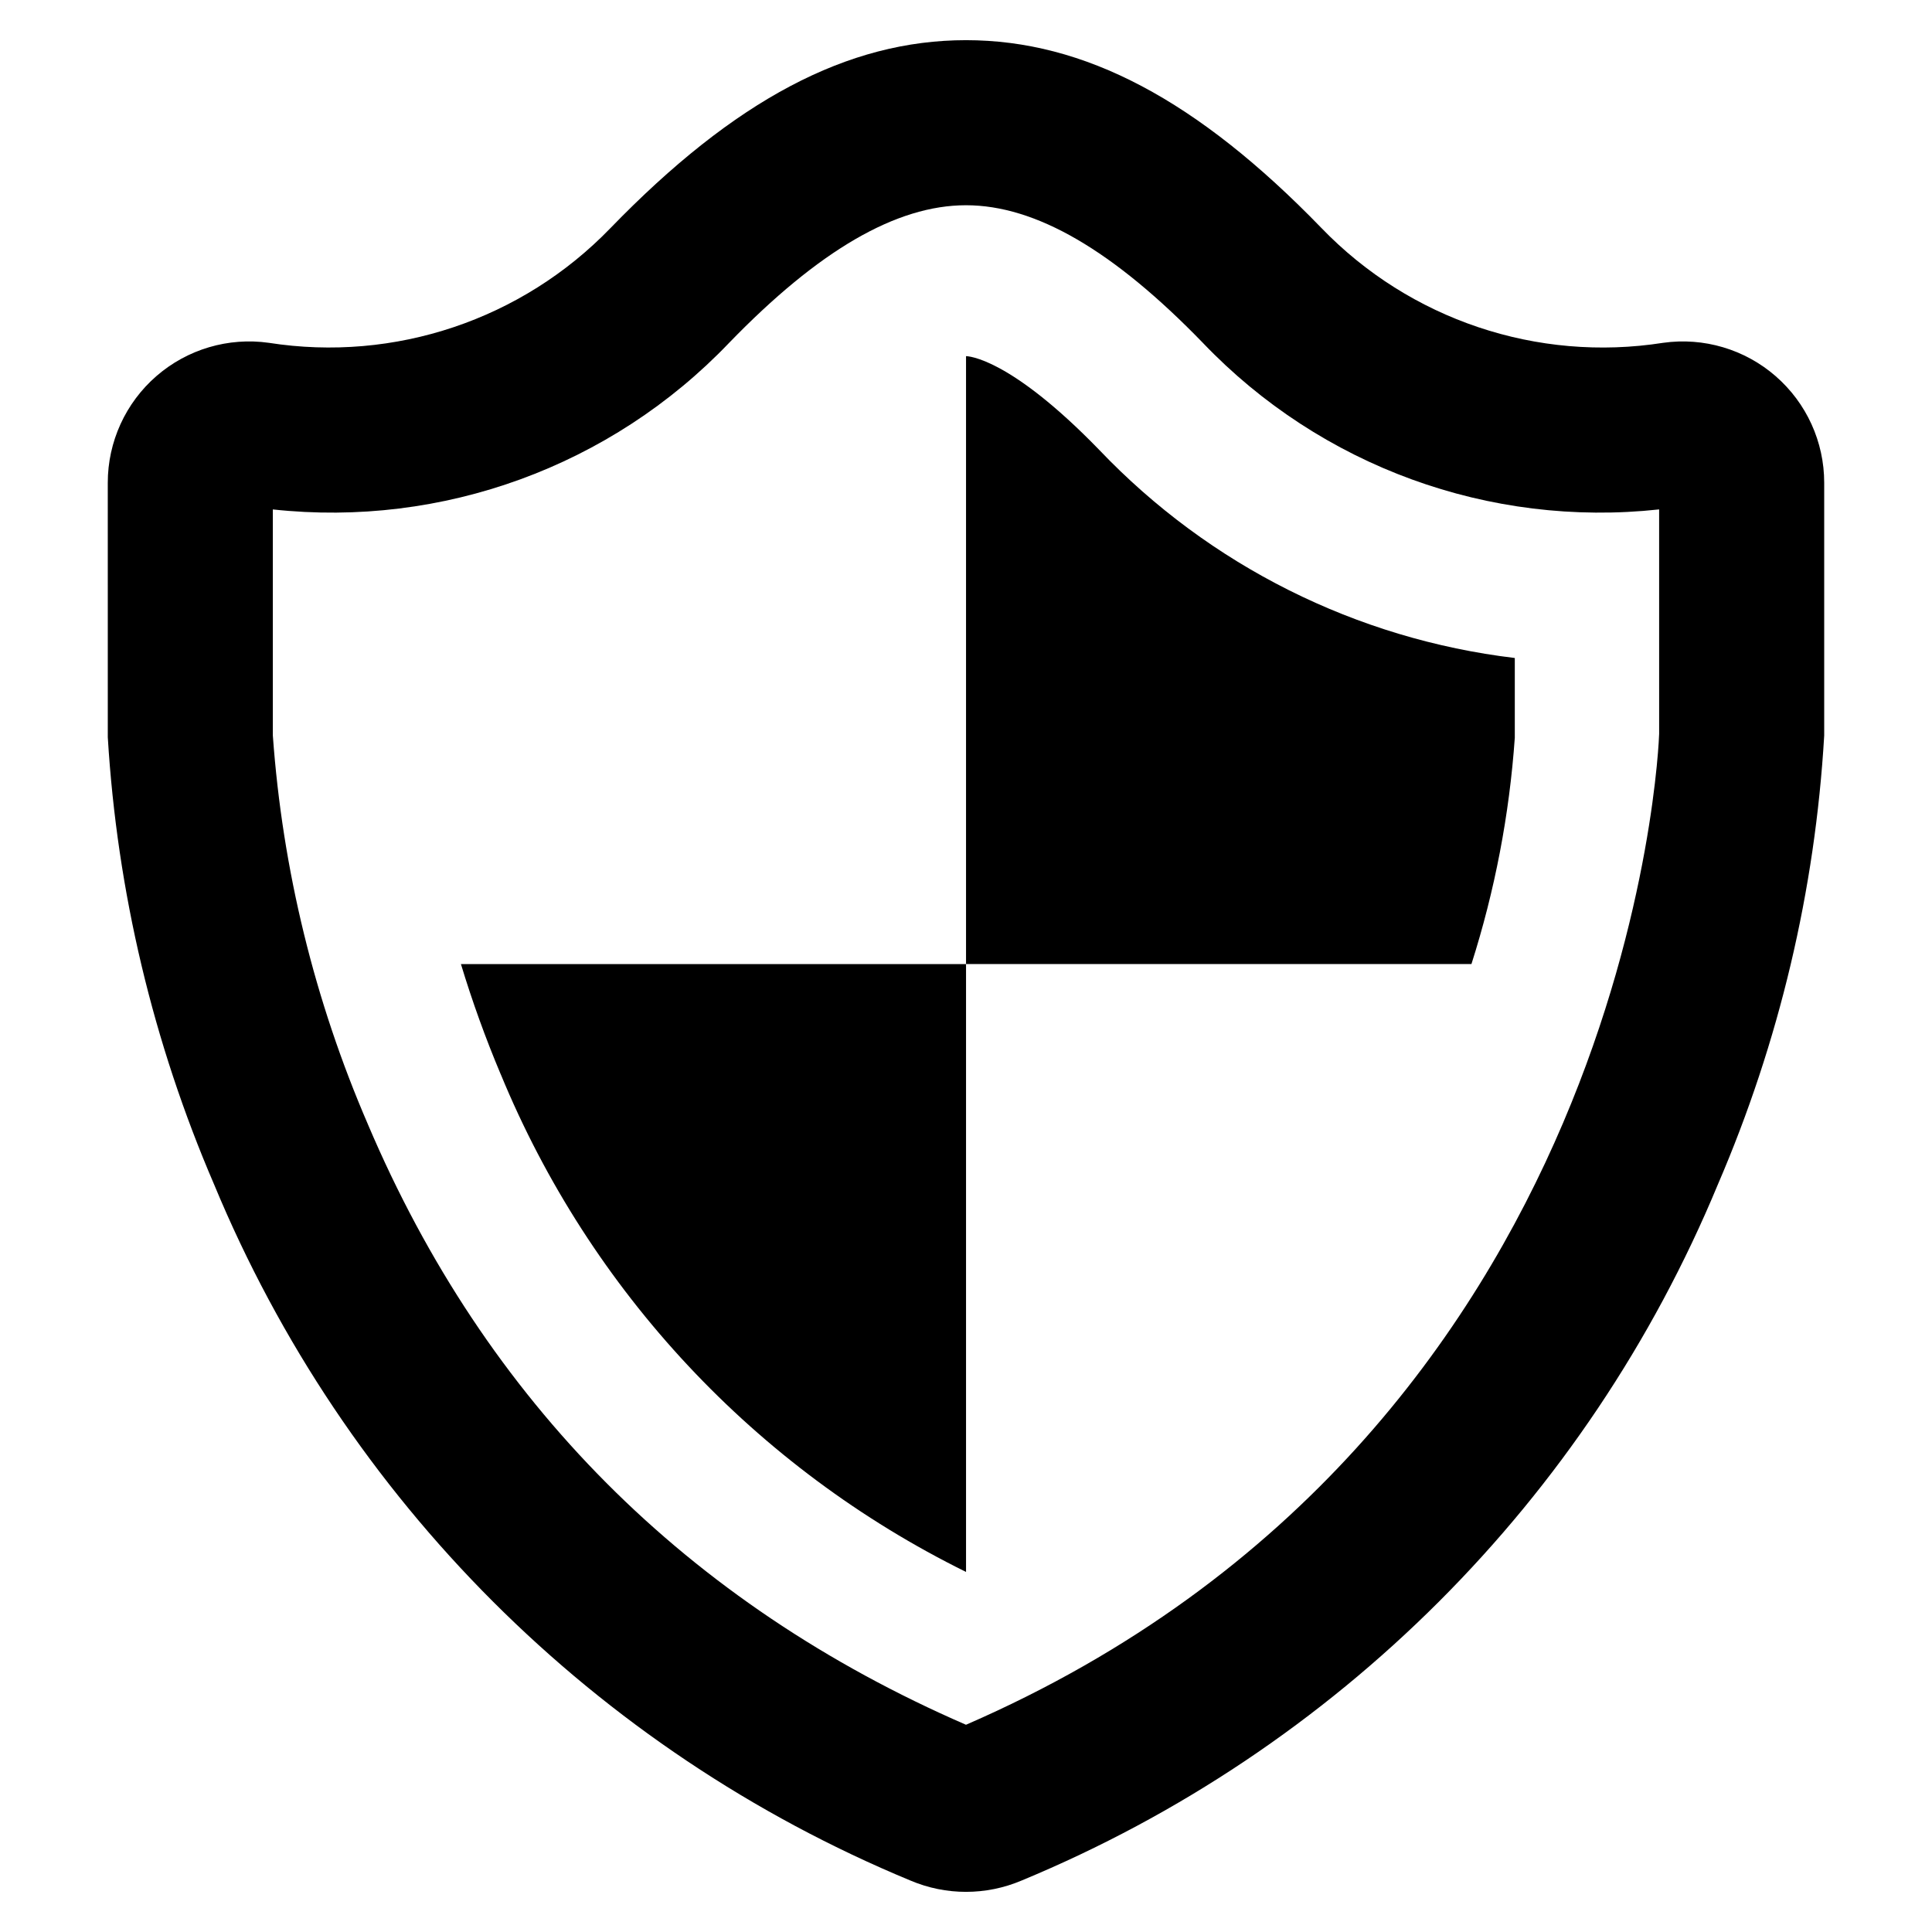
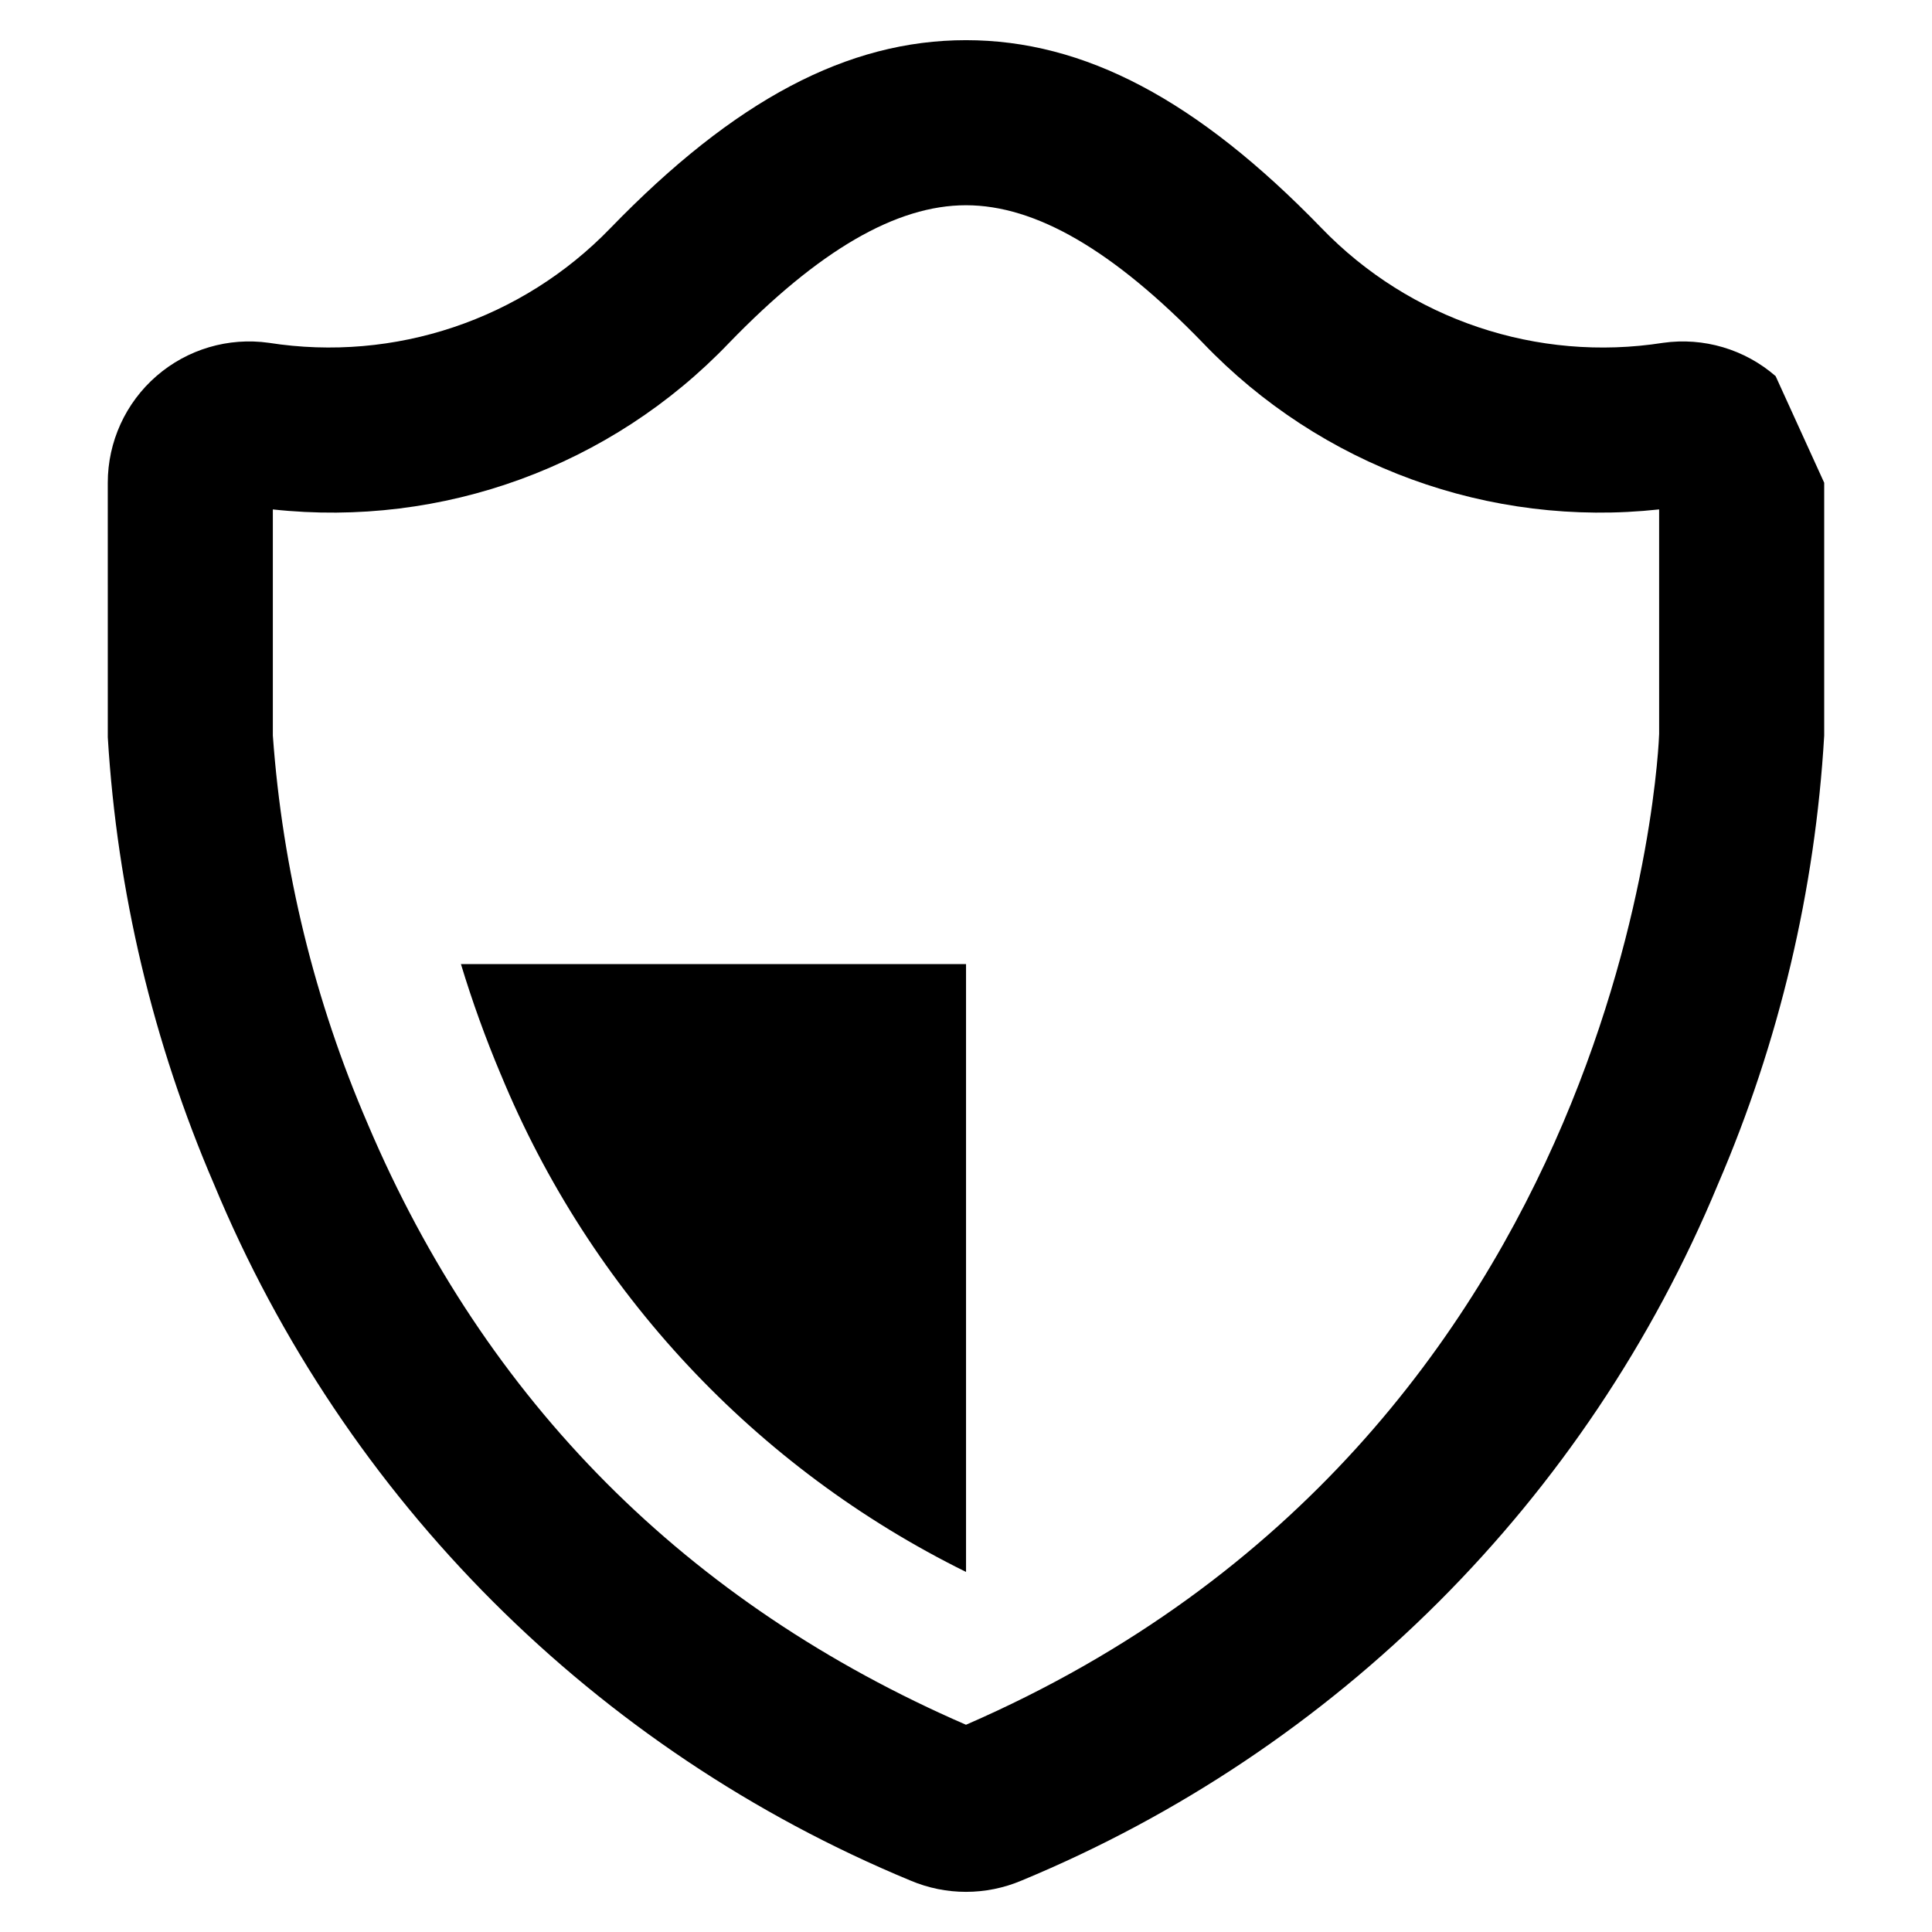
<svg xmlns="http://www.w3.org/2000/svg" fill="#000000" width="800px" height="800px" version="1.1" viewBox="144 144 512 512">
  <g>
-     <path d="m614.56 243.68c-8.191-7.125-19.07-10.348-29.824-8.828-33.324 5.219-67.102-6.129-90.52-30.406-32.914-33.977-62.855-49.801-94.219-49.801s-61.301 15.828-94.219 49.805v-0.004c-23.422 24.27-57.195 35.613-90.52 30.406-10.738-1.52-21.609 1.695-29.801 8.809-8.188 7.109-12.895 17.426-12.895 28.27l0.004 67.445c2.465 40.84 11.996 80.945 28.176 118.52 34.641 83.512 101.01 149.86 184.54 184.47 9.406 3.992 20.023 3.992 29.43 0.004 83.523-34.613 149.9-100.96 184.54-184.47 16.25-37.715 25.785-77.977 28.18-118.97v-66.996c0.004-10.836-4.691-21.141-12.871-28.25zm-214.56 357.4c-73.973-32.141-127.29-85.672-158.51-159.14h0.004c-14.125-32.676-22.641-67.504-25.188-103.01v-59.926c44.965 4.875 89.641-11.426 120.89-44.117 23.785-24.559 44.328-36.496 62.801-36.496 18.469 0 39.012 11.938 62.805 36.496h-0.004c31.254 32.691 75.93 48.996 120.89 44.113l0.004 59.473c-0.047 1.855-6.656 185.67-183.7 262.61z" />
+     <path d="m614.56 243.68c-8.191-7.125-19.07-10.348-29.824-8.828-33.324 5.219-67.102-6.129-90.52-30.406-32.914-33.977-62.855-49.801-94.219-49.801s-61.301 15.828-94.219 49.805v-0.004c-23.422 24.27-57.195 35.613-90.52 30.406-10.738-1.52-21.609 1.695-29.801 8.809-8.188 7.109-12.895 17.426-12.895 28.27l0.004 67.445c2.465 40.84 11.996 80.945 28.176 118.52 34.641 83.512 101.01 149.86 184.54 184.47 9.406 3.992 20.023 3.992 29.43 0.004 83.523-34.613 149.9-100.96 184.54-184.47 16.25-37.715 25.785-77.977 28.18-118.97v-66.996zm-214.56 357.4c-73.973-32.141-127.29-85.672-158.51-159.14h0.004c-14.125-32.676-22.641-67.504-25.188-103.01v-59.926c44.965 4.875 89.641-11.426 120.89-44.117 23.785-24.559 44.328-36.496 62.801-36.496 18.469 0 39.012 11.938 62.805 36.496h-0.004c31.254 32.691 75.93 48.996 120.89 44.113l0.004 59.473c-0.047 1.855-6.656 185.67-183.7 262.61z" />
    <path d="m276.7 428.69c23.695 57.496 67.535 104.39 123.31 131.89v-161.09h-133.86c3.004 9.91 6.523 19.66 10.543 29.207z" />
-     <path d="m400.01 238.39v161.09h133.94c6.207-19.465 10.062-39.598 11.488-59.977v-21.125c-41.996-5.023-80.926-24.52-110.11-55.133-23.832-24.574-34.867-24.859-35.32-24.859z" />
  </g>
</svg>